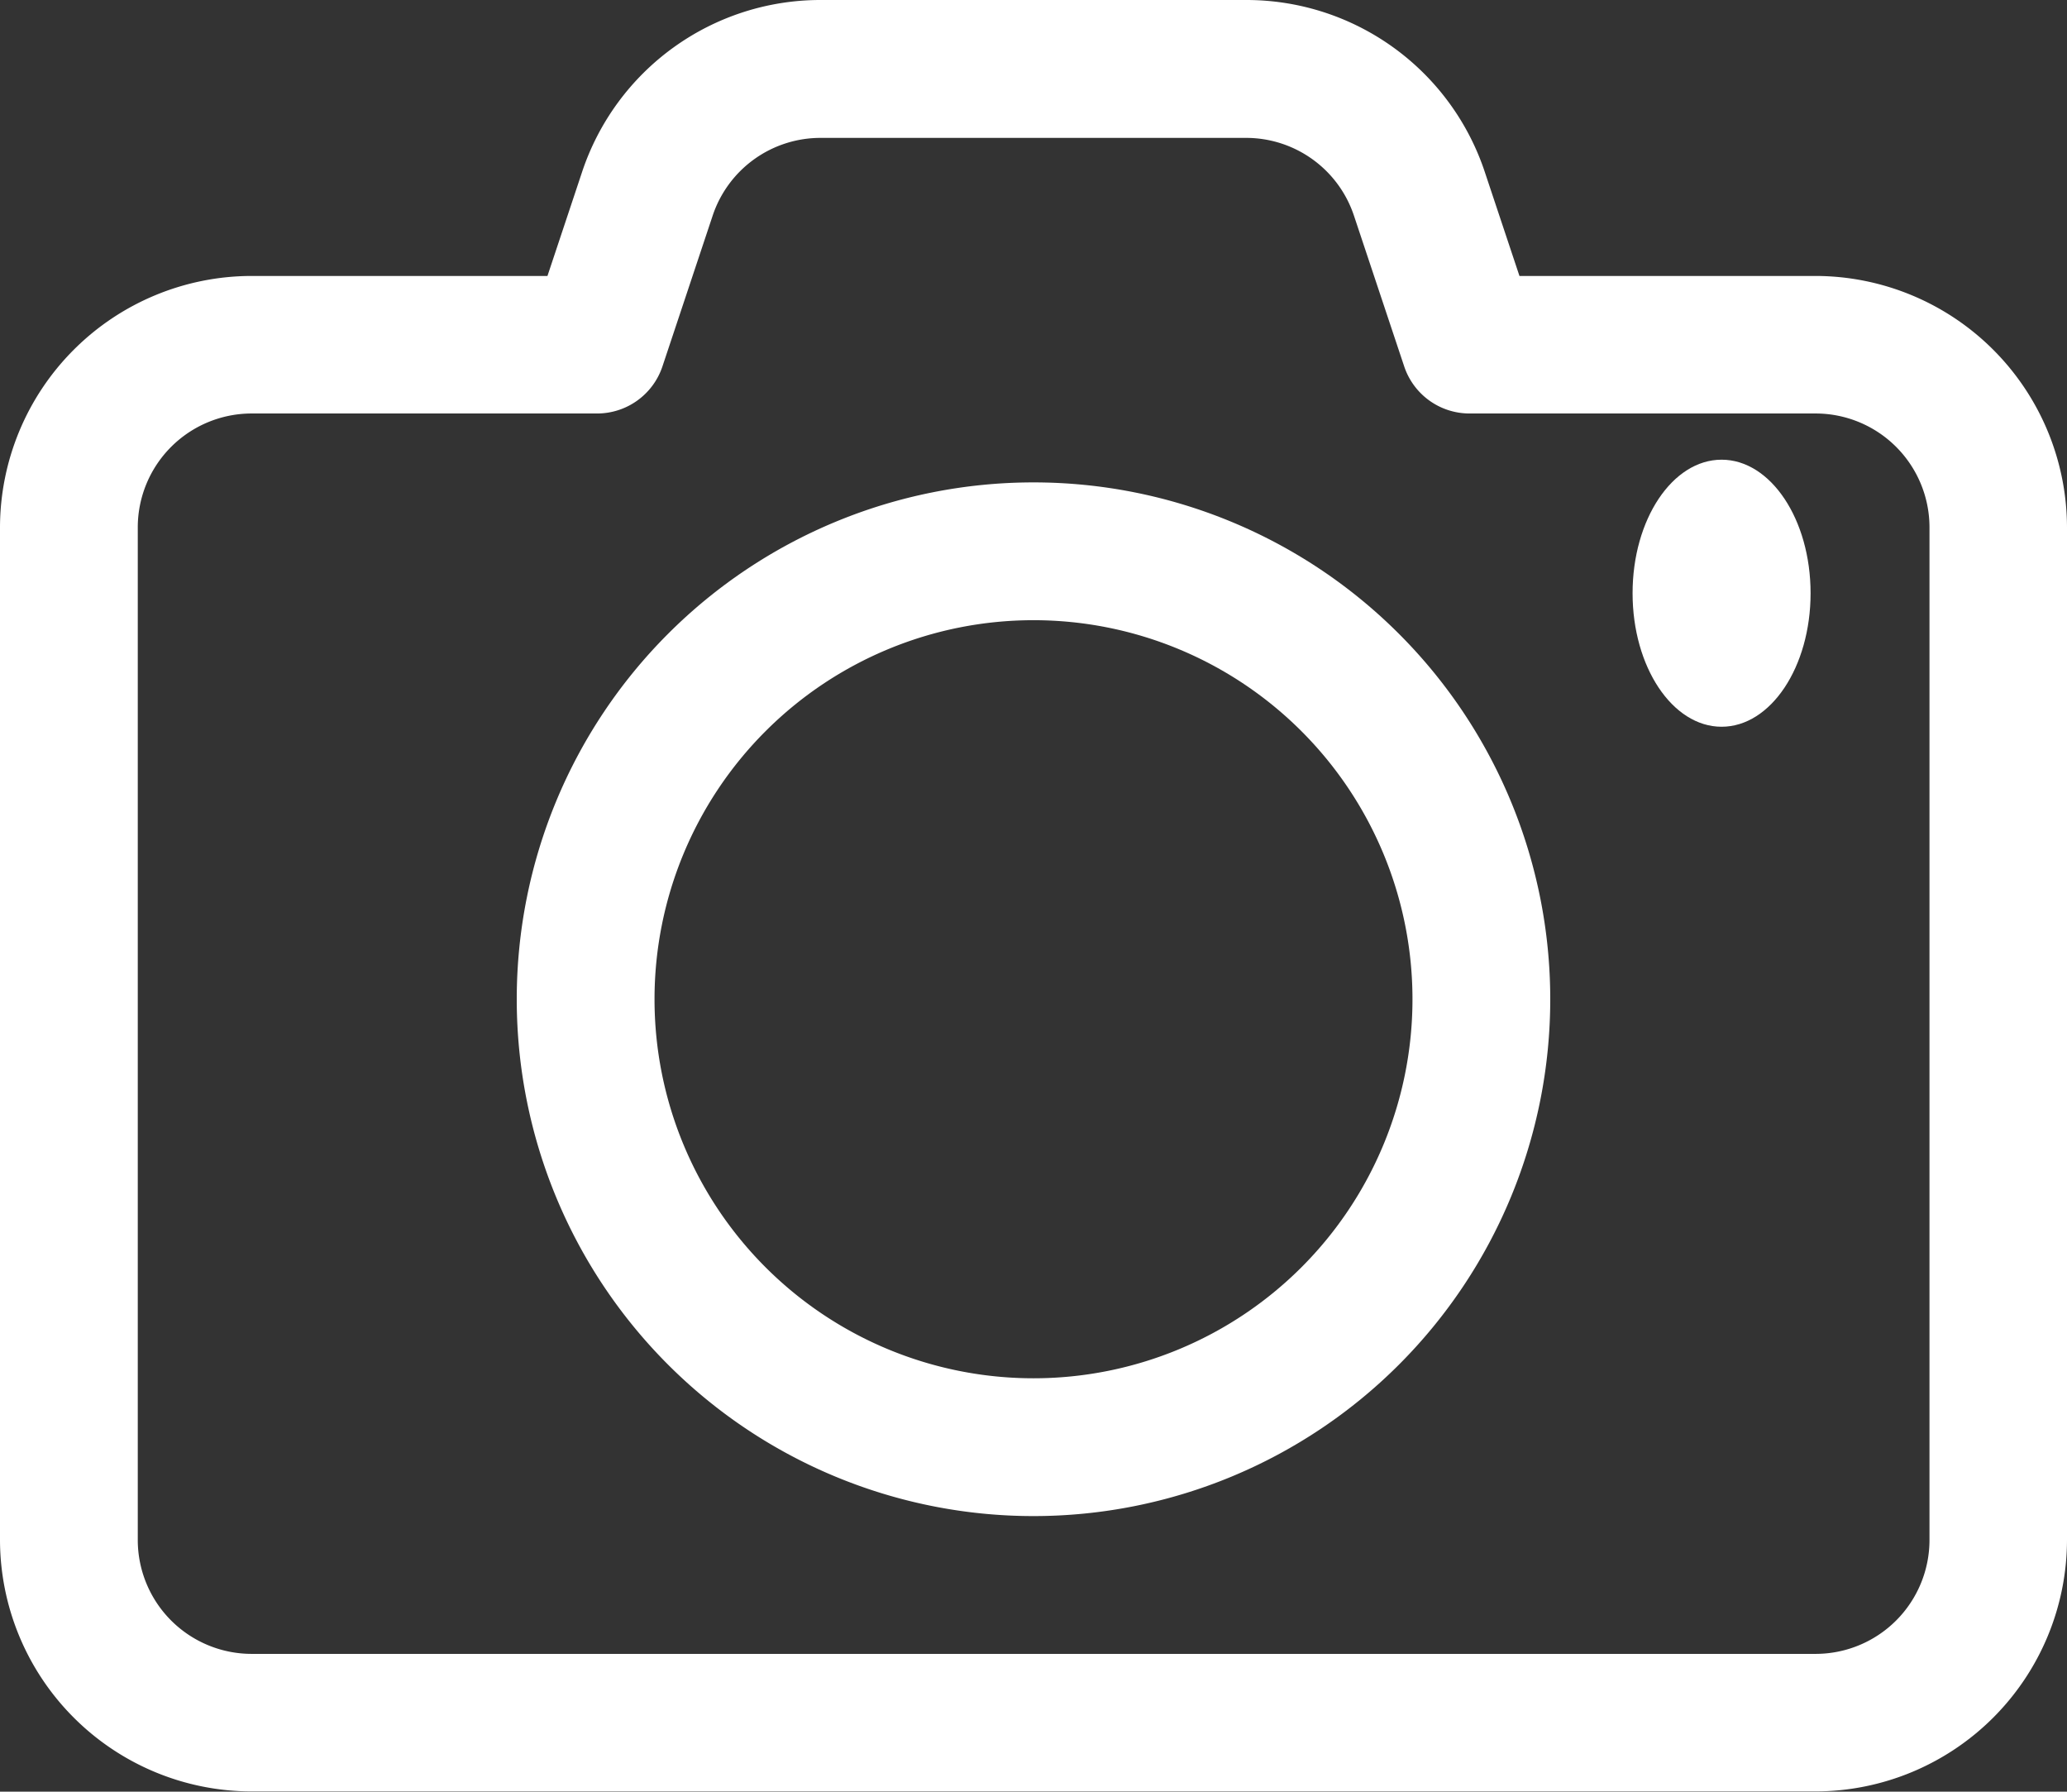
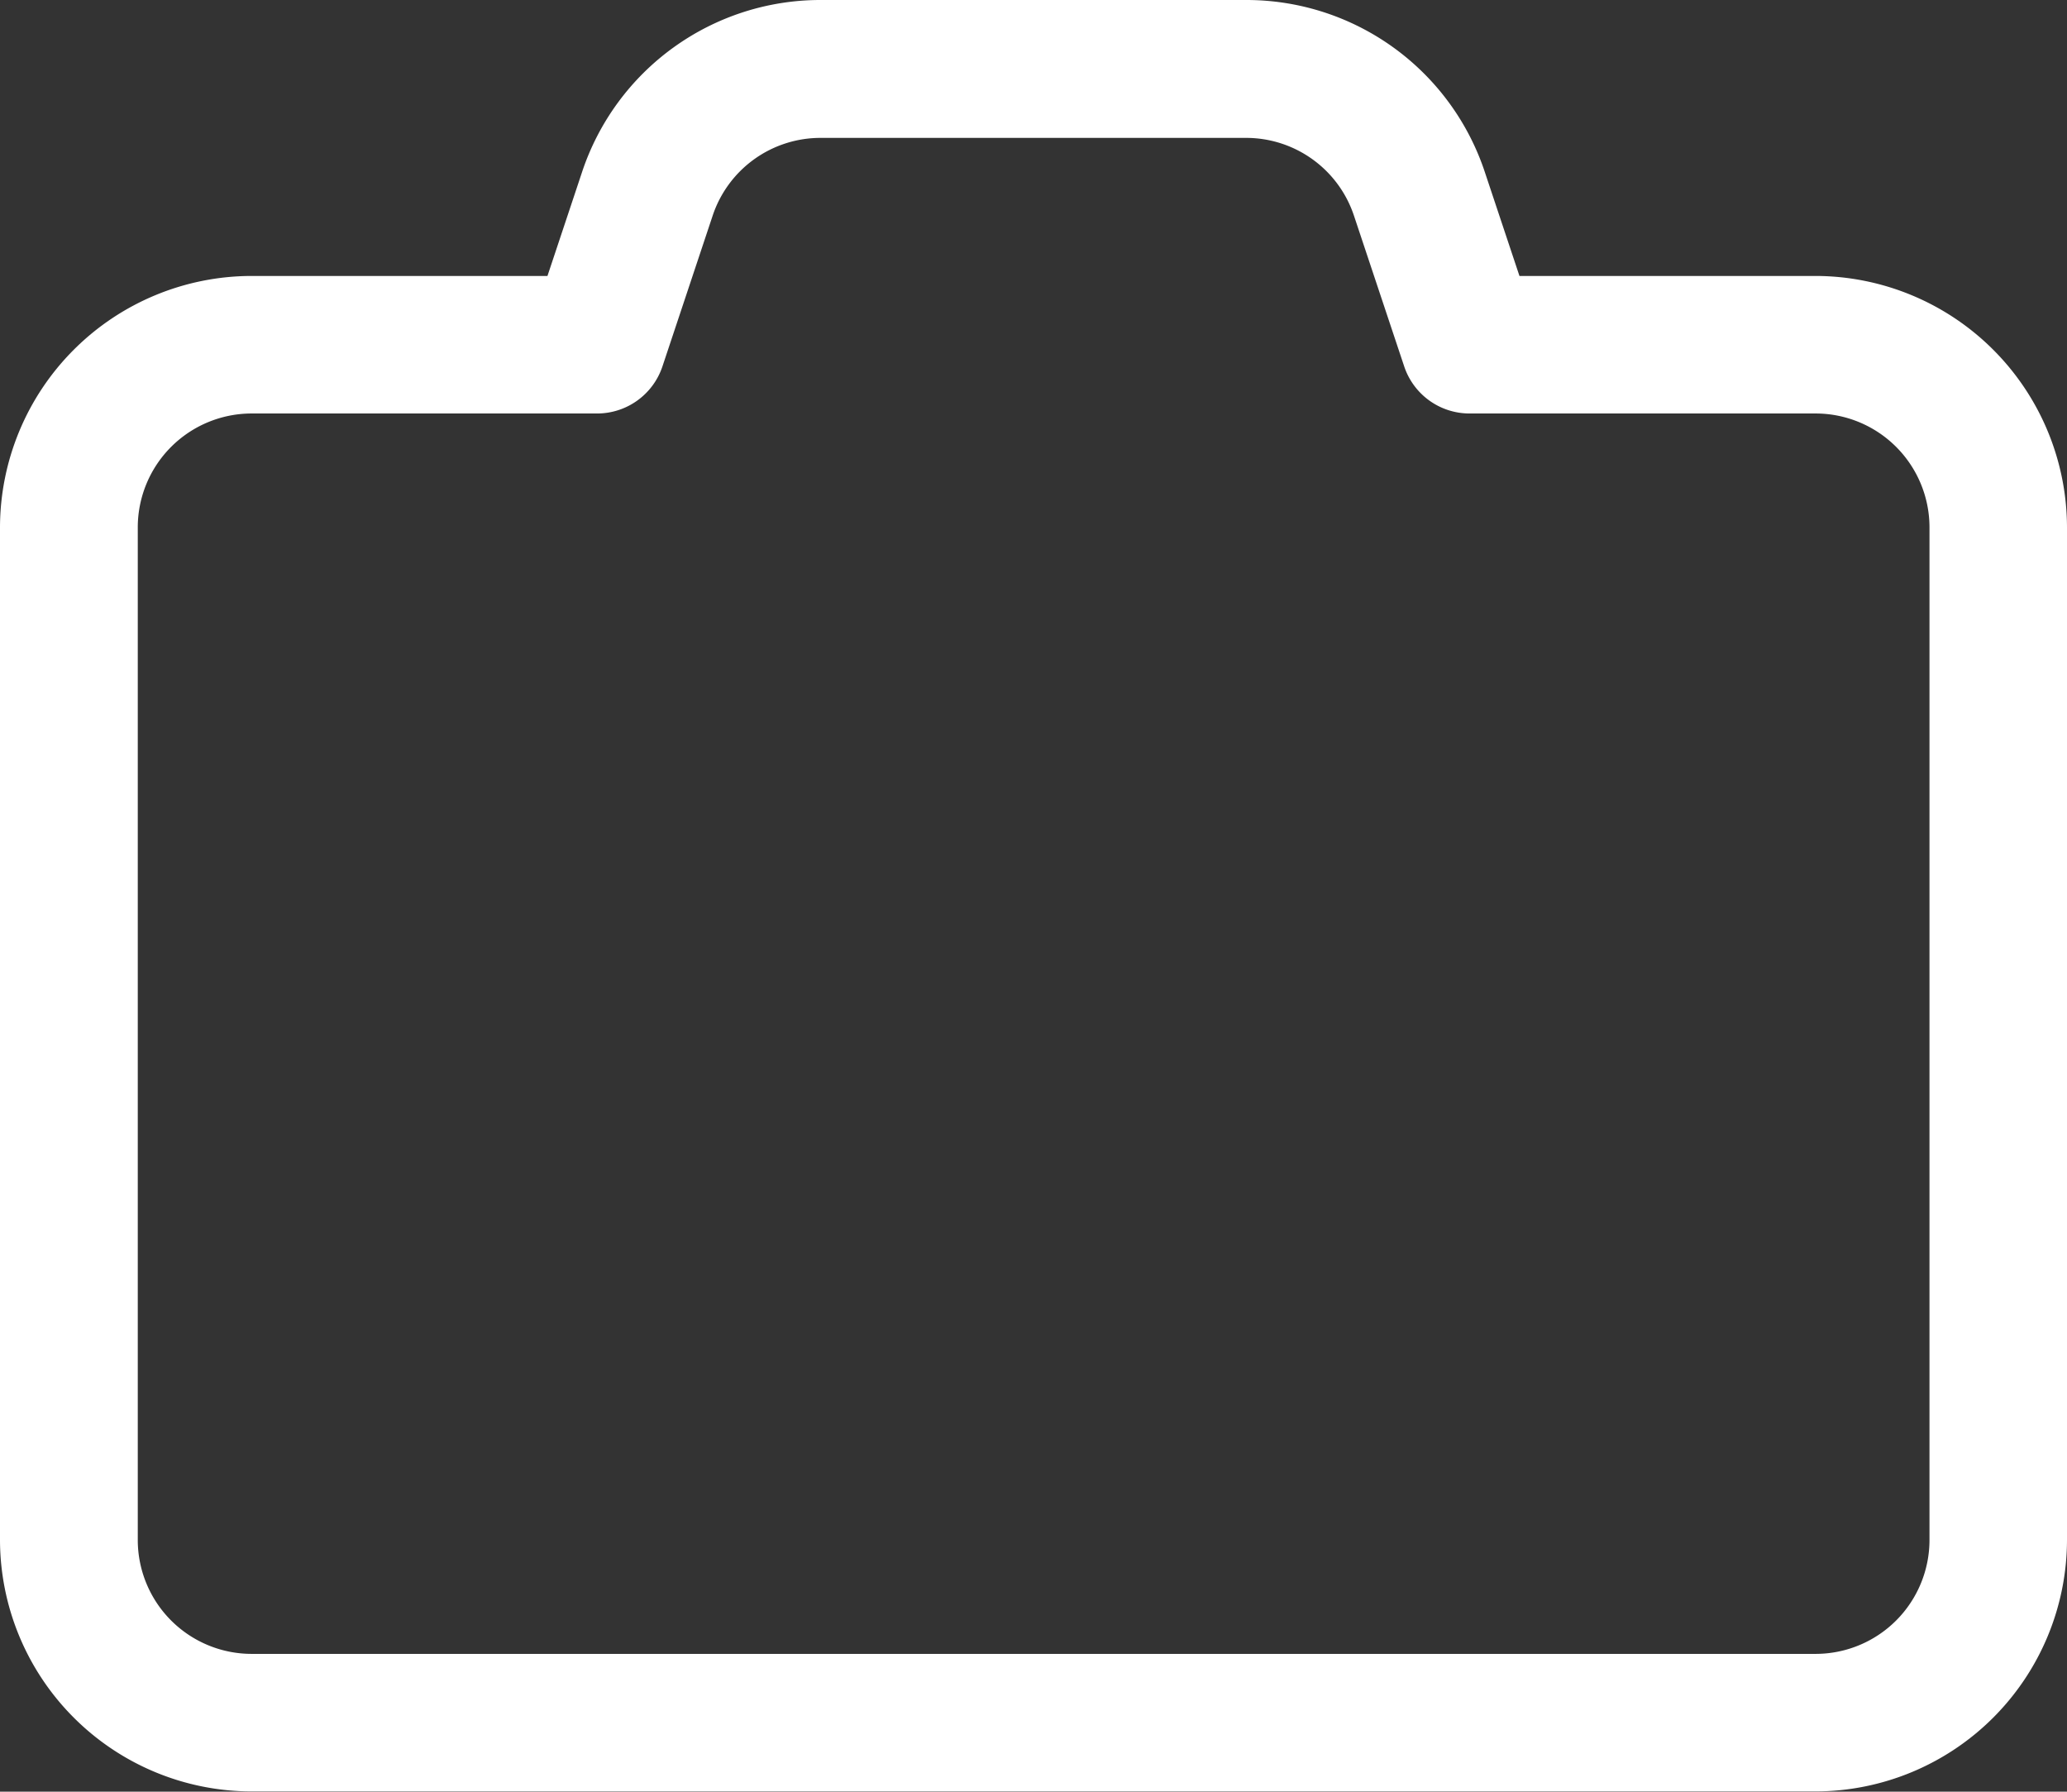
<svg xmlns="http://www.w3.org/2000/svg" width="23.224" height="20.127" viewBox="0 0 23.224 20.127">
  <rect x="0" y="0" width="23.224" height="20.127" fill="#333333" stroke="none" />
  <g id="camera" transform="translate(-1 -3)">
    <path id="Path_5" data-name="Path 5" d="M21.4,6.1H18.072l-.387-1.161A2.822,2.822,0,0,0,15,3H10.221A2.822,2.822,0,0,0,7.539,4.935L7.151,6.1H3.827A2.83,2.83,0,0,0,1,8.924V20.3a2.83,2.83,0,0,0,2.827,2.824H21.4A2.83,2.83,0,0,0,24.224,20.3V8.92A2.83,2.83,0,0,0,21.4,6.1Zm1.279,14.2A1.28,1.28,0,0,1,21.4,21.579H3.827A1.28,1.28,0,0,1,2.548,20.3V8.92A1.28,1.28,0,0,1,3.827,7.645H7.709a.774.774,0,0,0,.734-.529l.564-1.693a1.277,1.277,0,0,1,1.213-.874H15a1.277,1.277,0,0,1,1.213.875l.564,1.692a.774.774,0,0,0,.734.529H21.4a1.28,1.28,0,0,1,1.279,1.279Z" transform="translate(0 0)" fill="#fff" />
-     <path id="Path_6" data-name="Path 6" d="M14.306,10a5.806,5.806,0,1,0,5.806,5.806A5.806,5.806,0,0,0,14.306,10Zm0,10.064a4.258,4.258,0,1,1,4.258-4.258,4.258,4.258,0,0,1-4.258,4.258Z" transform="translate(-1.694 -1.581)" fill="#fff" />
-     <ellipse id="Ellipse_2" data-name="Ellipse 2" cx="1" cy="1.5" rx="1" ry="1.5" transform="translate(19.343 8.164)" fill="#fff" />
  </g>
</svg>